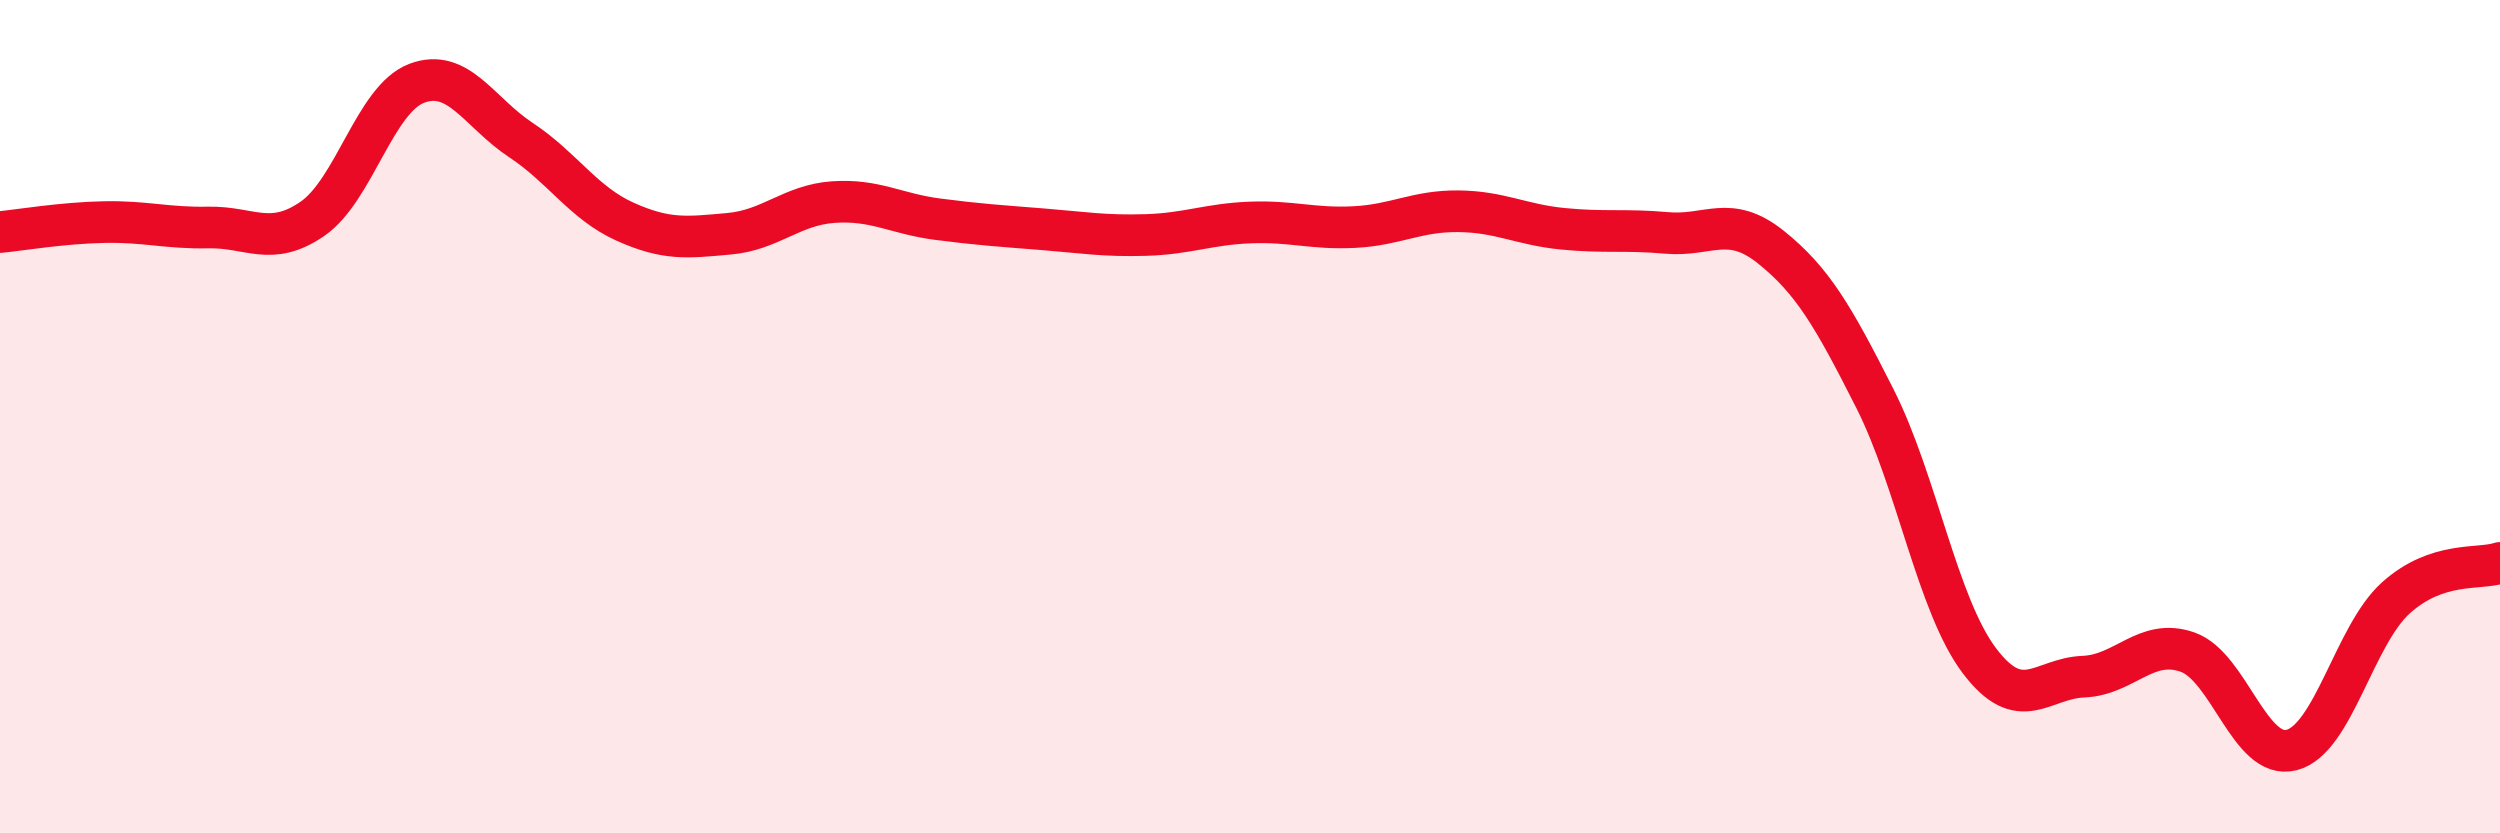
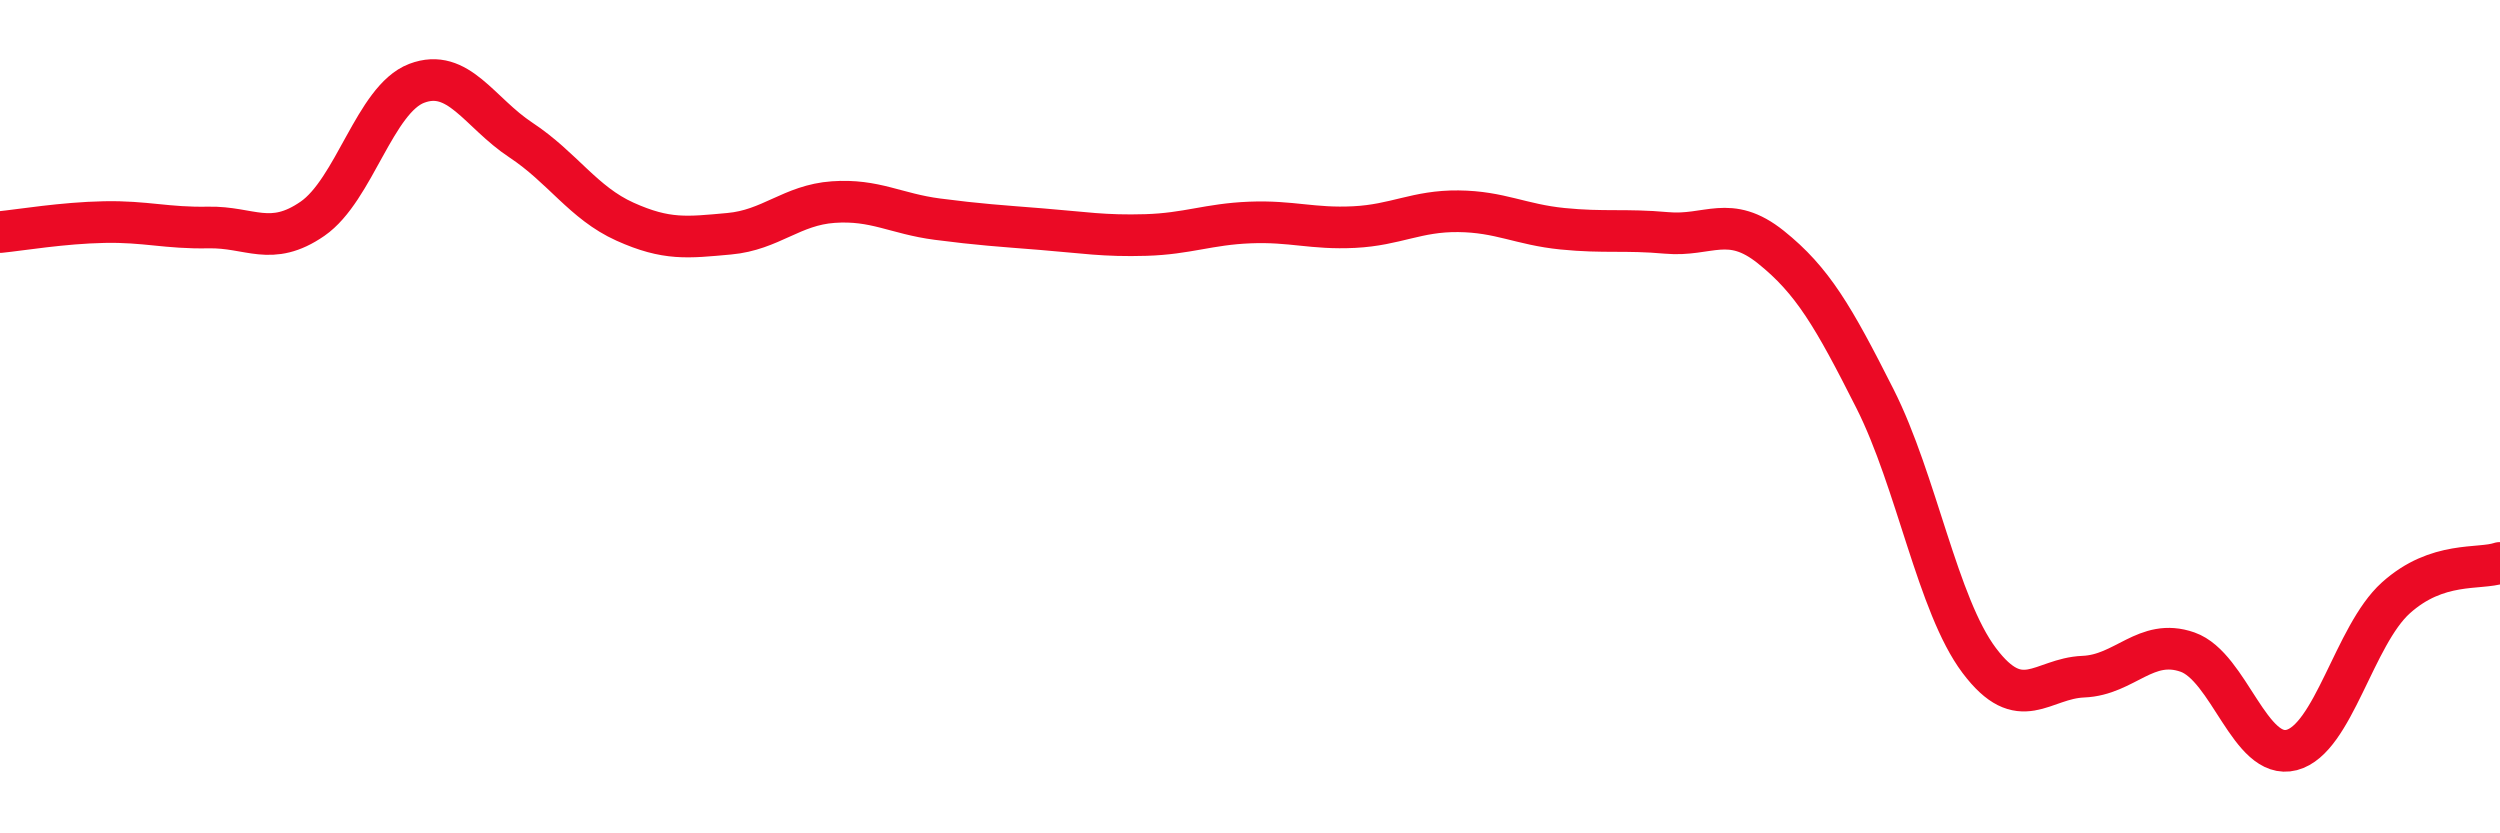
<svg xmlns="http://www.w3.org/2000/svg" width="60" height="20" viewBox="0 0 60 20">
-   <path d="M 0,5.57 C 0.5,5.52 1.5,5.35 2.5,5.33 C 3.5,5.31 4,5.48 5,5.46 C 6,5.44 6.5,5.94 7.5,5.25 C 8.5,4.56 9,2.38 10,2 C 11,1.62 11.5,2.7 12.5,3.36 C 13.5,4.02 14,4.87 15,5.32 C 16,5.77 16.5,5.7 17.5,5.61 C 18.5,5.52 19,4.92 20,4.85 C 21,4.78 21.5,5.13 22.5,5.26 C 23.5,5.39 24,5.42 25,5.5 C 26,5.58 26.5,5.67 27.5,5.64 C 28.5,5.61 29,5.38 30,5.34 C 31,5.3 31.5,5.5 32.5,5.45 C 33.5,5.4 34,5.06 35,5.07 C 36,5.08 36.5,5.39 37.5,5.49 C 38.5,5.59 39,5.5 40,5.59 C 41,5.68 41.5,5.13 42.5,5.93 C 43.5,6.73 44,7.59 45,9.57 C 46,11.55 46.5,14.52 47.5,15.85 C 48.5,17.18 49,16.28 50,16.24 C 51,16.2 51.5,15.3 52.5,15.65 C 53.5,16 54,18.26 55,18 C 56,17.74 56.5,15.25 57.5,14.35 C 58.5,13.45 59.5,13.68 60,13.51L60 20L0 20Z" fill="#EB0A25" opacity="0.1" stroke-linecap="round" stroke-linejoin="round" />
  <path d="M 0,5.57 C 0.5,5.52 1.5,5.35 2.5,5.33 C 3.5,5.31 4,5.48 5,5.46 C 6,5.44 6.5,5.94 7.5,5.25 C 8.5,4.56 9,2.38 10,2 C 11,1.62 11.5,2.7 12.5,3.36 C 13.5,4.02 14,4.87 15,5.32 C 16,5.77 16.5,5.7 17.5,5.61 C 18.5,5.52 19,4.92 20,4.85 C 21,4.78 21.5,5.13 22.5,5.26 C 23.5,5.39 24,5.42 25,5.5 C 26,5.58 26.5,5.67 27.5,5.64 C 28.5,5.61 29,5.38 30,5.34 C 31,5.3 31.5,5.5 32.5,5.45 C 33.5,5.4 34,5.06 35,5.07 C 36,5.08 36.5,5.39 37.5,5.49 C 38.5,5.59 39,5.5 40,5.59 C 41,5.68 41.5,5.13 42.5,5.93 C 43.5,6.73 44,7.59 45,9.57 C 46,11.55 46.5,14.52 47.5,15.85 C 48.5,17.18 49,16.28 50,16.24 C 51,16.2 51.5,15.3 52.5,15.65 C 53.5,16 54,18.26 55,18 C 56,17.74 56.5,15.25 57.5,14.35 C 58.5,13.45 59.5,13.68 60,13.51" stroke="#EB0A25" stroke-width="1" fill="none" stroke-linecap="round" stroke-linejoin="round" />
</svg>